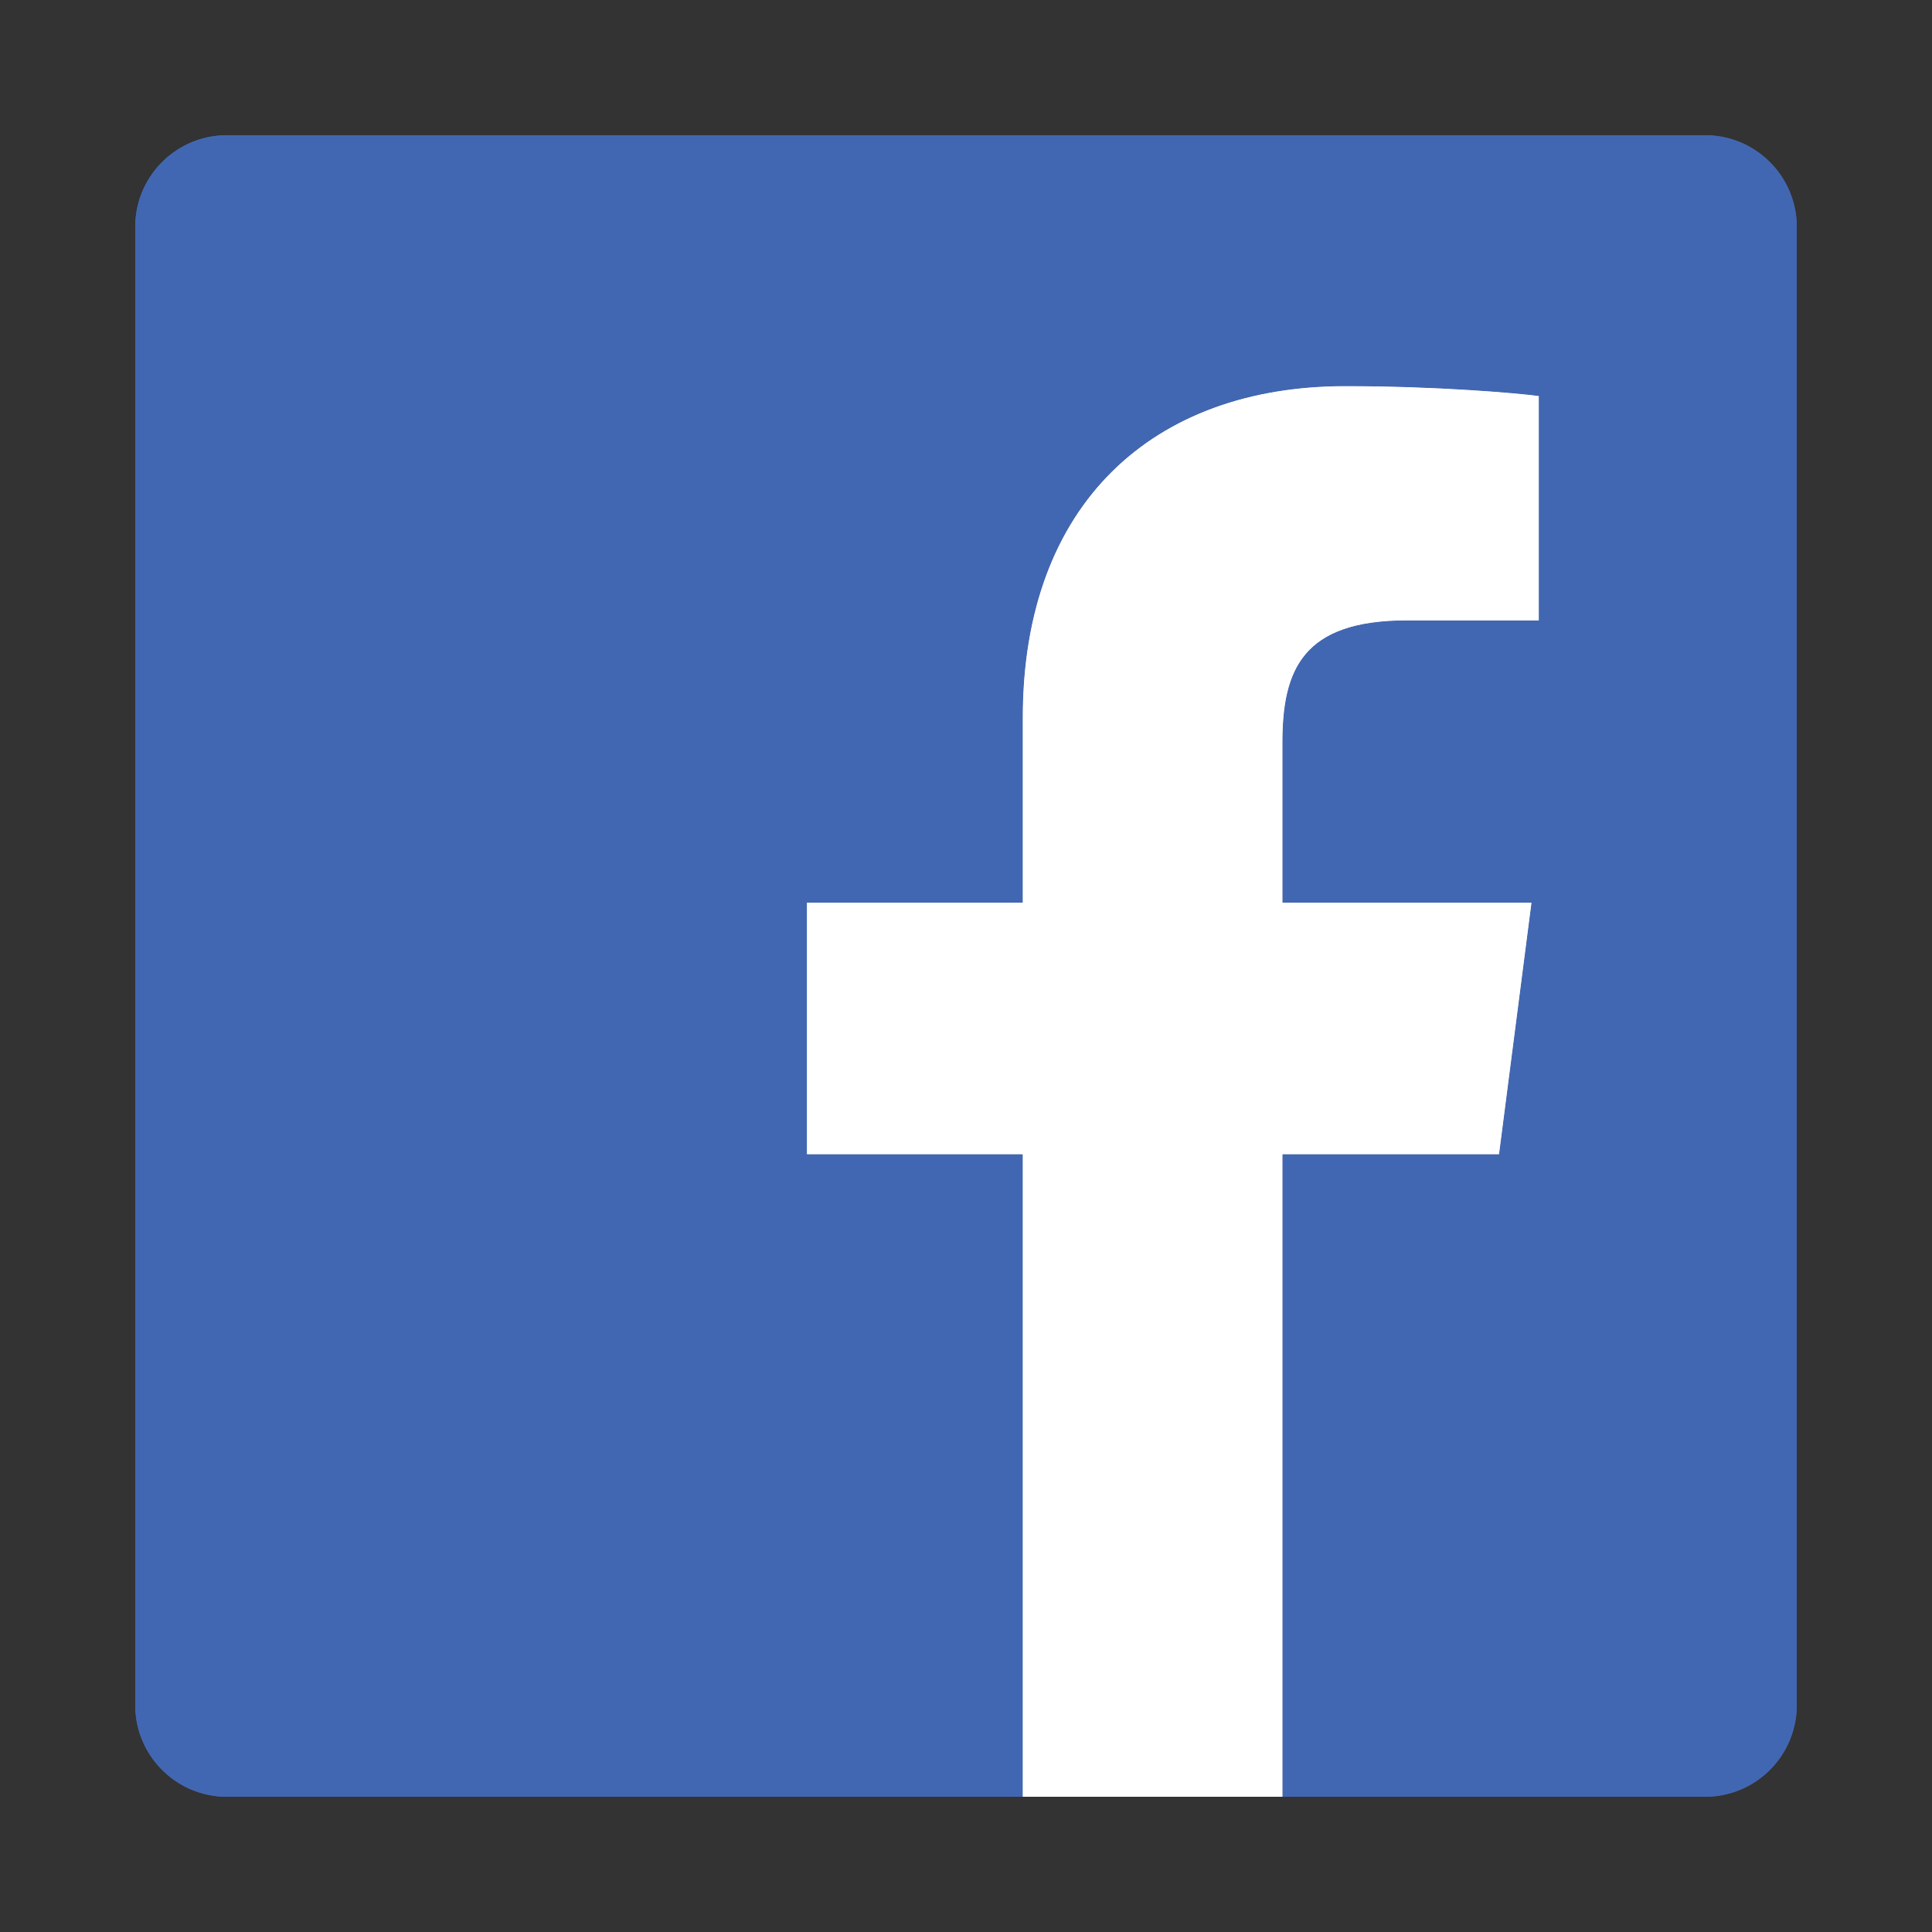
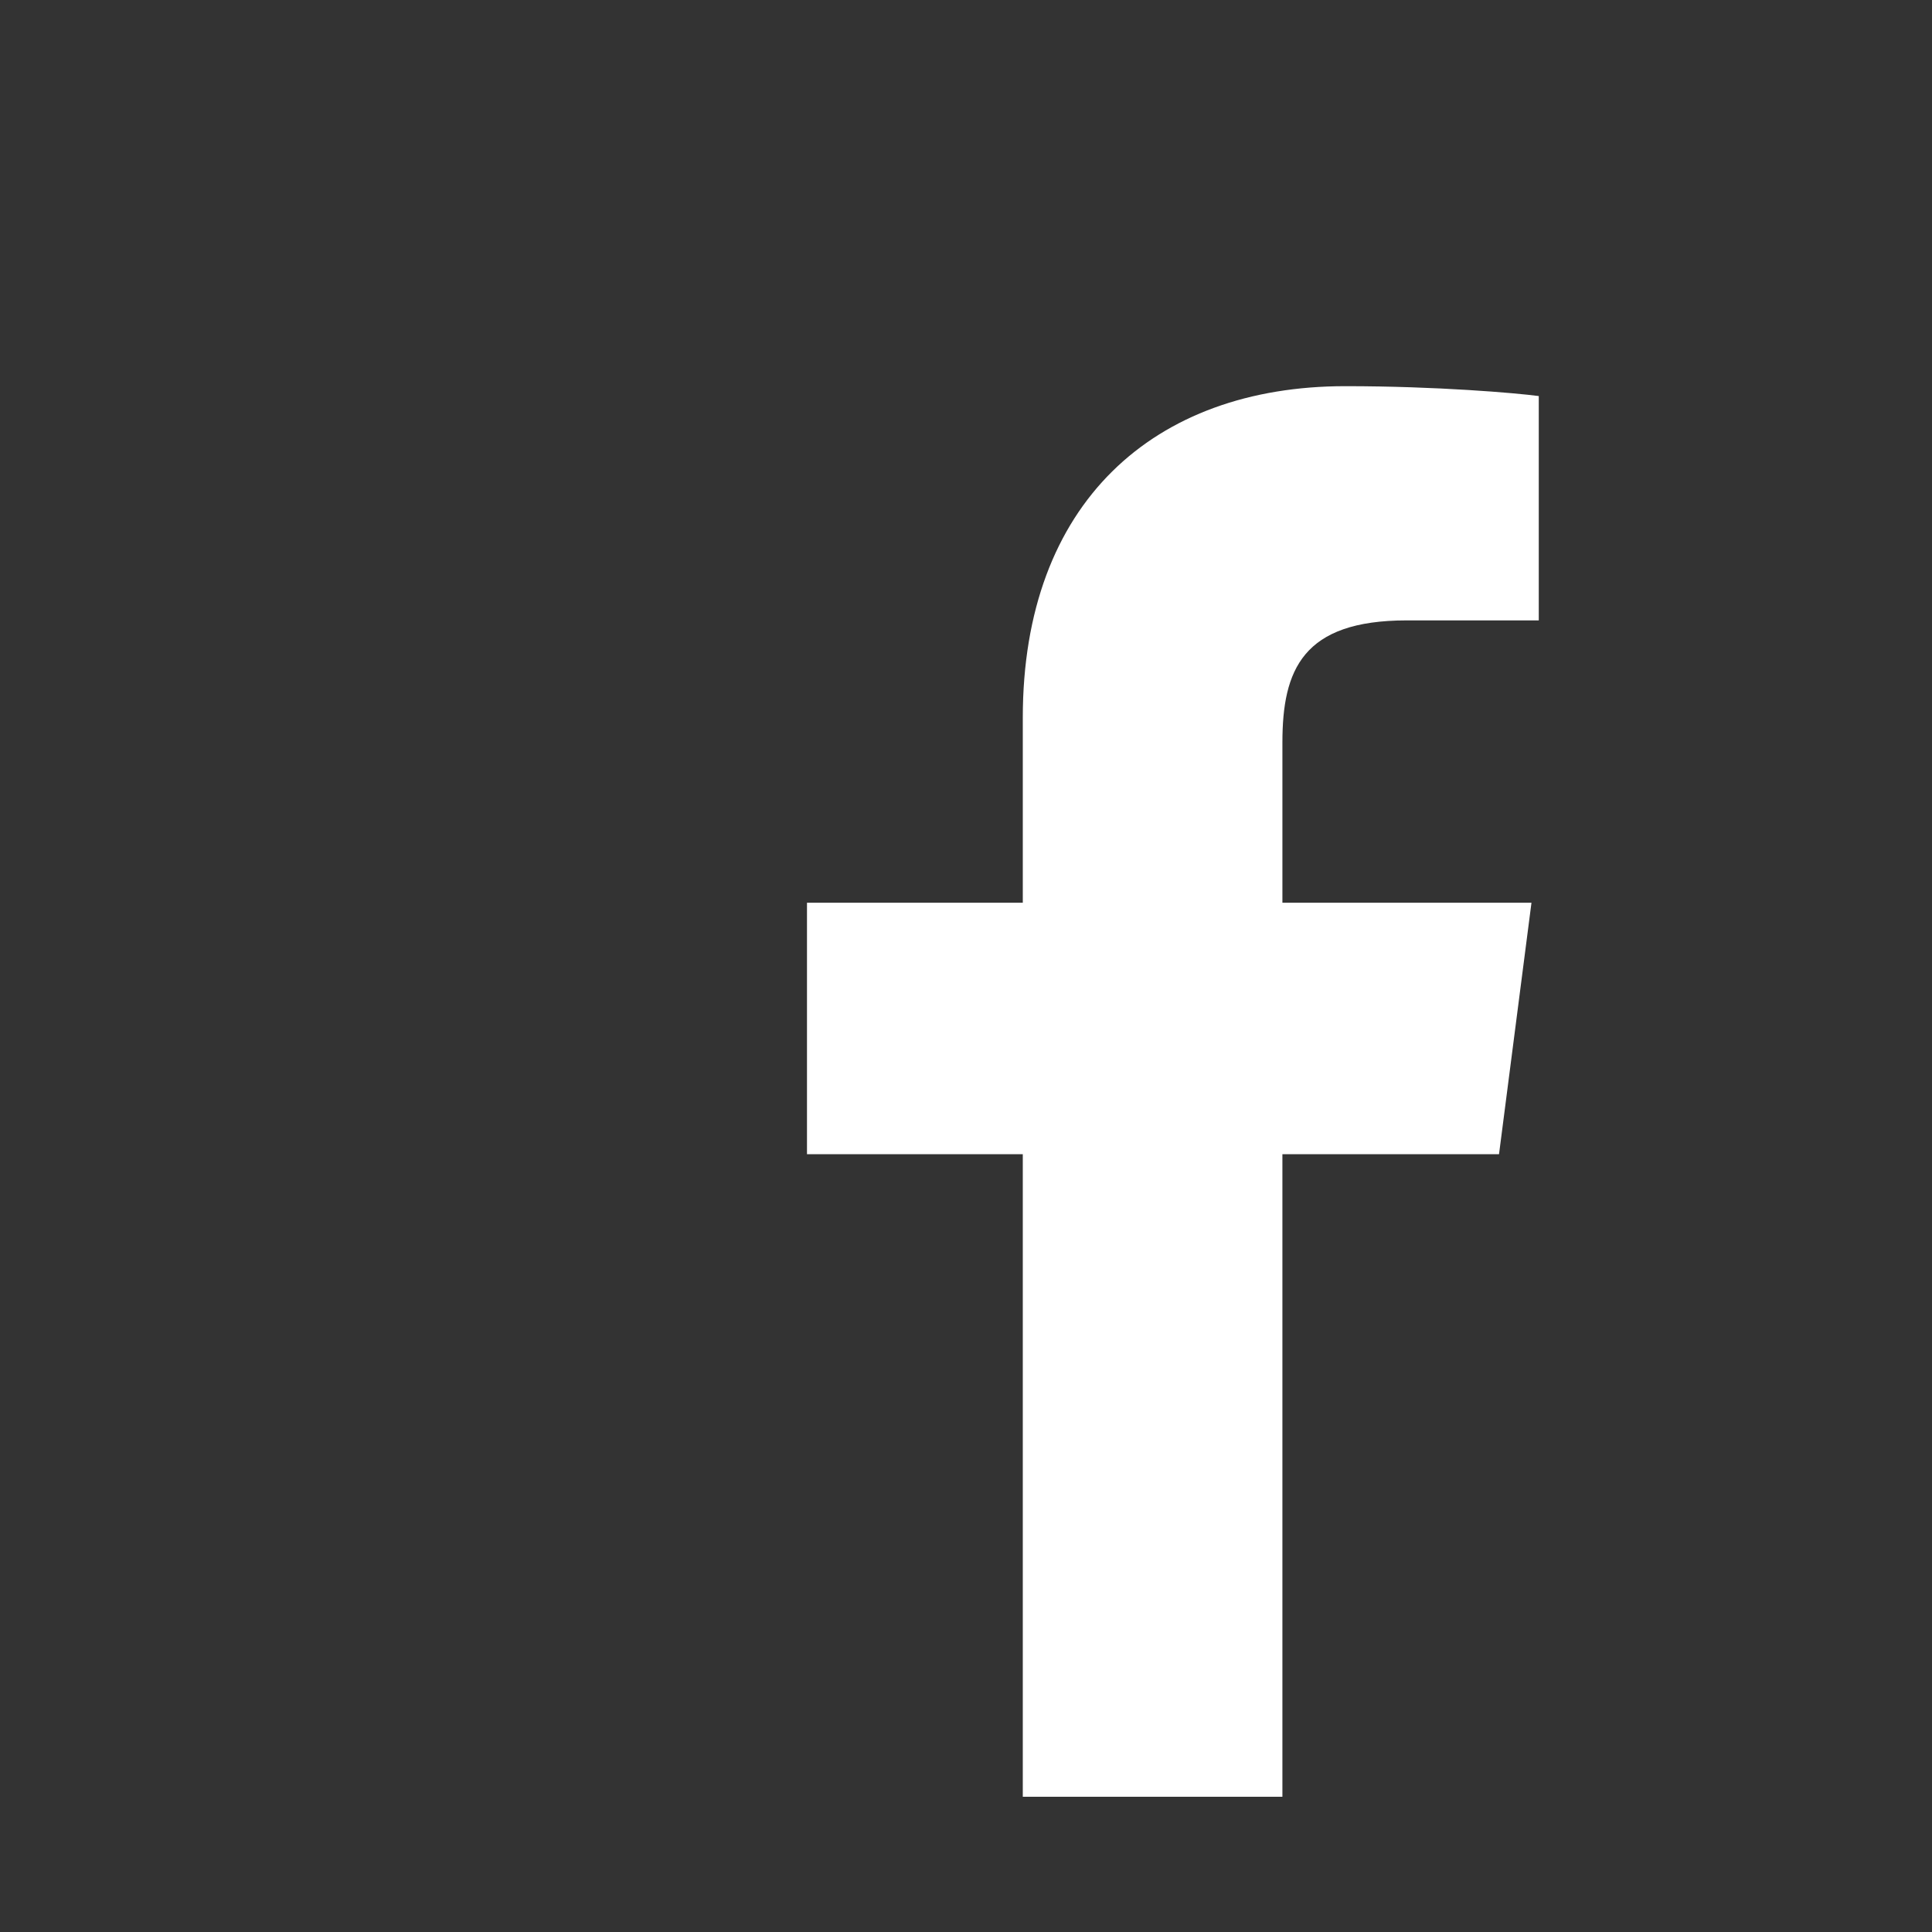
<svg xmlns="http://www.w3.org/2000/svg" width="500" height="500" viewBox="0 0 500 500">
  <rect x="0" y="0" width="500" height="500" fill="#333333" stroke="none" />
  <title>facebook-logo</title>
  <g fill="none" fill-rule="evenodd">
-     <path d="M441.266 35H58.717C45.615 35.007 34.998 45.632 35 58.734v382.549c.007 13.102 10.632 23.72 23.734 23.717h205.963V298.711h-55.85v-65.088h55.85v-47.9c0-55.539 33.917-85.782 83.464-85.782 23.73 0 44.125 1.768 50.072 2.557v58.058h-34.169c-26.959 0-32.179 12.812-32.179 31.612v41.455h64.454l-8.399 65.088h-56.055V465H441.266A23.73 23.73 0 0 0 465 441.266V58.717C464.993 45.615 454.368 34.998 441.266 35z" fill="#4267B2" />
    <path d="M331.885 465V298.711h56.059l8.399-65.088h-64.458v-41.455c0-18.8 5.22-31.612 32.179-31.612h34.169v-58.058c-5.946-.789-26.342-2.557-50.072-2.557-49.551 0-83.464 30.234-83.464 85.782v47.9h-55.85v65.088h55.85V465h67.188z" fill="#FFF" />
-     <path d="M441.266 35H58.717C45.615 35.007 34.998 45.632 35 58.734v382.549c.007 13.102 10.632 23.72 23.734 23.717h205.963V298.711h-55.85v-65.088h55.85v-47.9c0-55.539 33.917-85.782 83.464-85.782 23.73 0 44.125 1.768 50.072 2.557v58.058h-34.169c-26.959 0-32.179 12.812-32.179 31.612v41.455h64.454l-8.399 65.088h-56.055V465H441.266A23.73 23.73 0 0 0 465 441.266V58.717C464.993 45.615 454.368 34.998 441.266 35z" fill="#4267B2" />
-     <path d="M331.885 465V298.711h56.059l8.399-65.088h-64.458v-41.455c0-18.8 5.22-31.612 32.179-31.612h34.169v-58.058c-5.946-.789-26.342-2.557-50.072-2.557-49.551 0-83.464 30.234-83.464 85.782v47.9h-55.85v65.088h55.85V465h67.188z" fill="#FFF" />
-     <path d="M35 35h430v430H35z" />
  </g>
</svg>